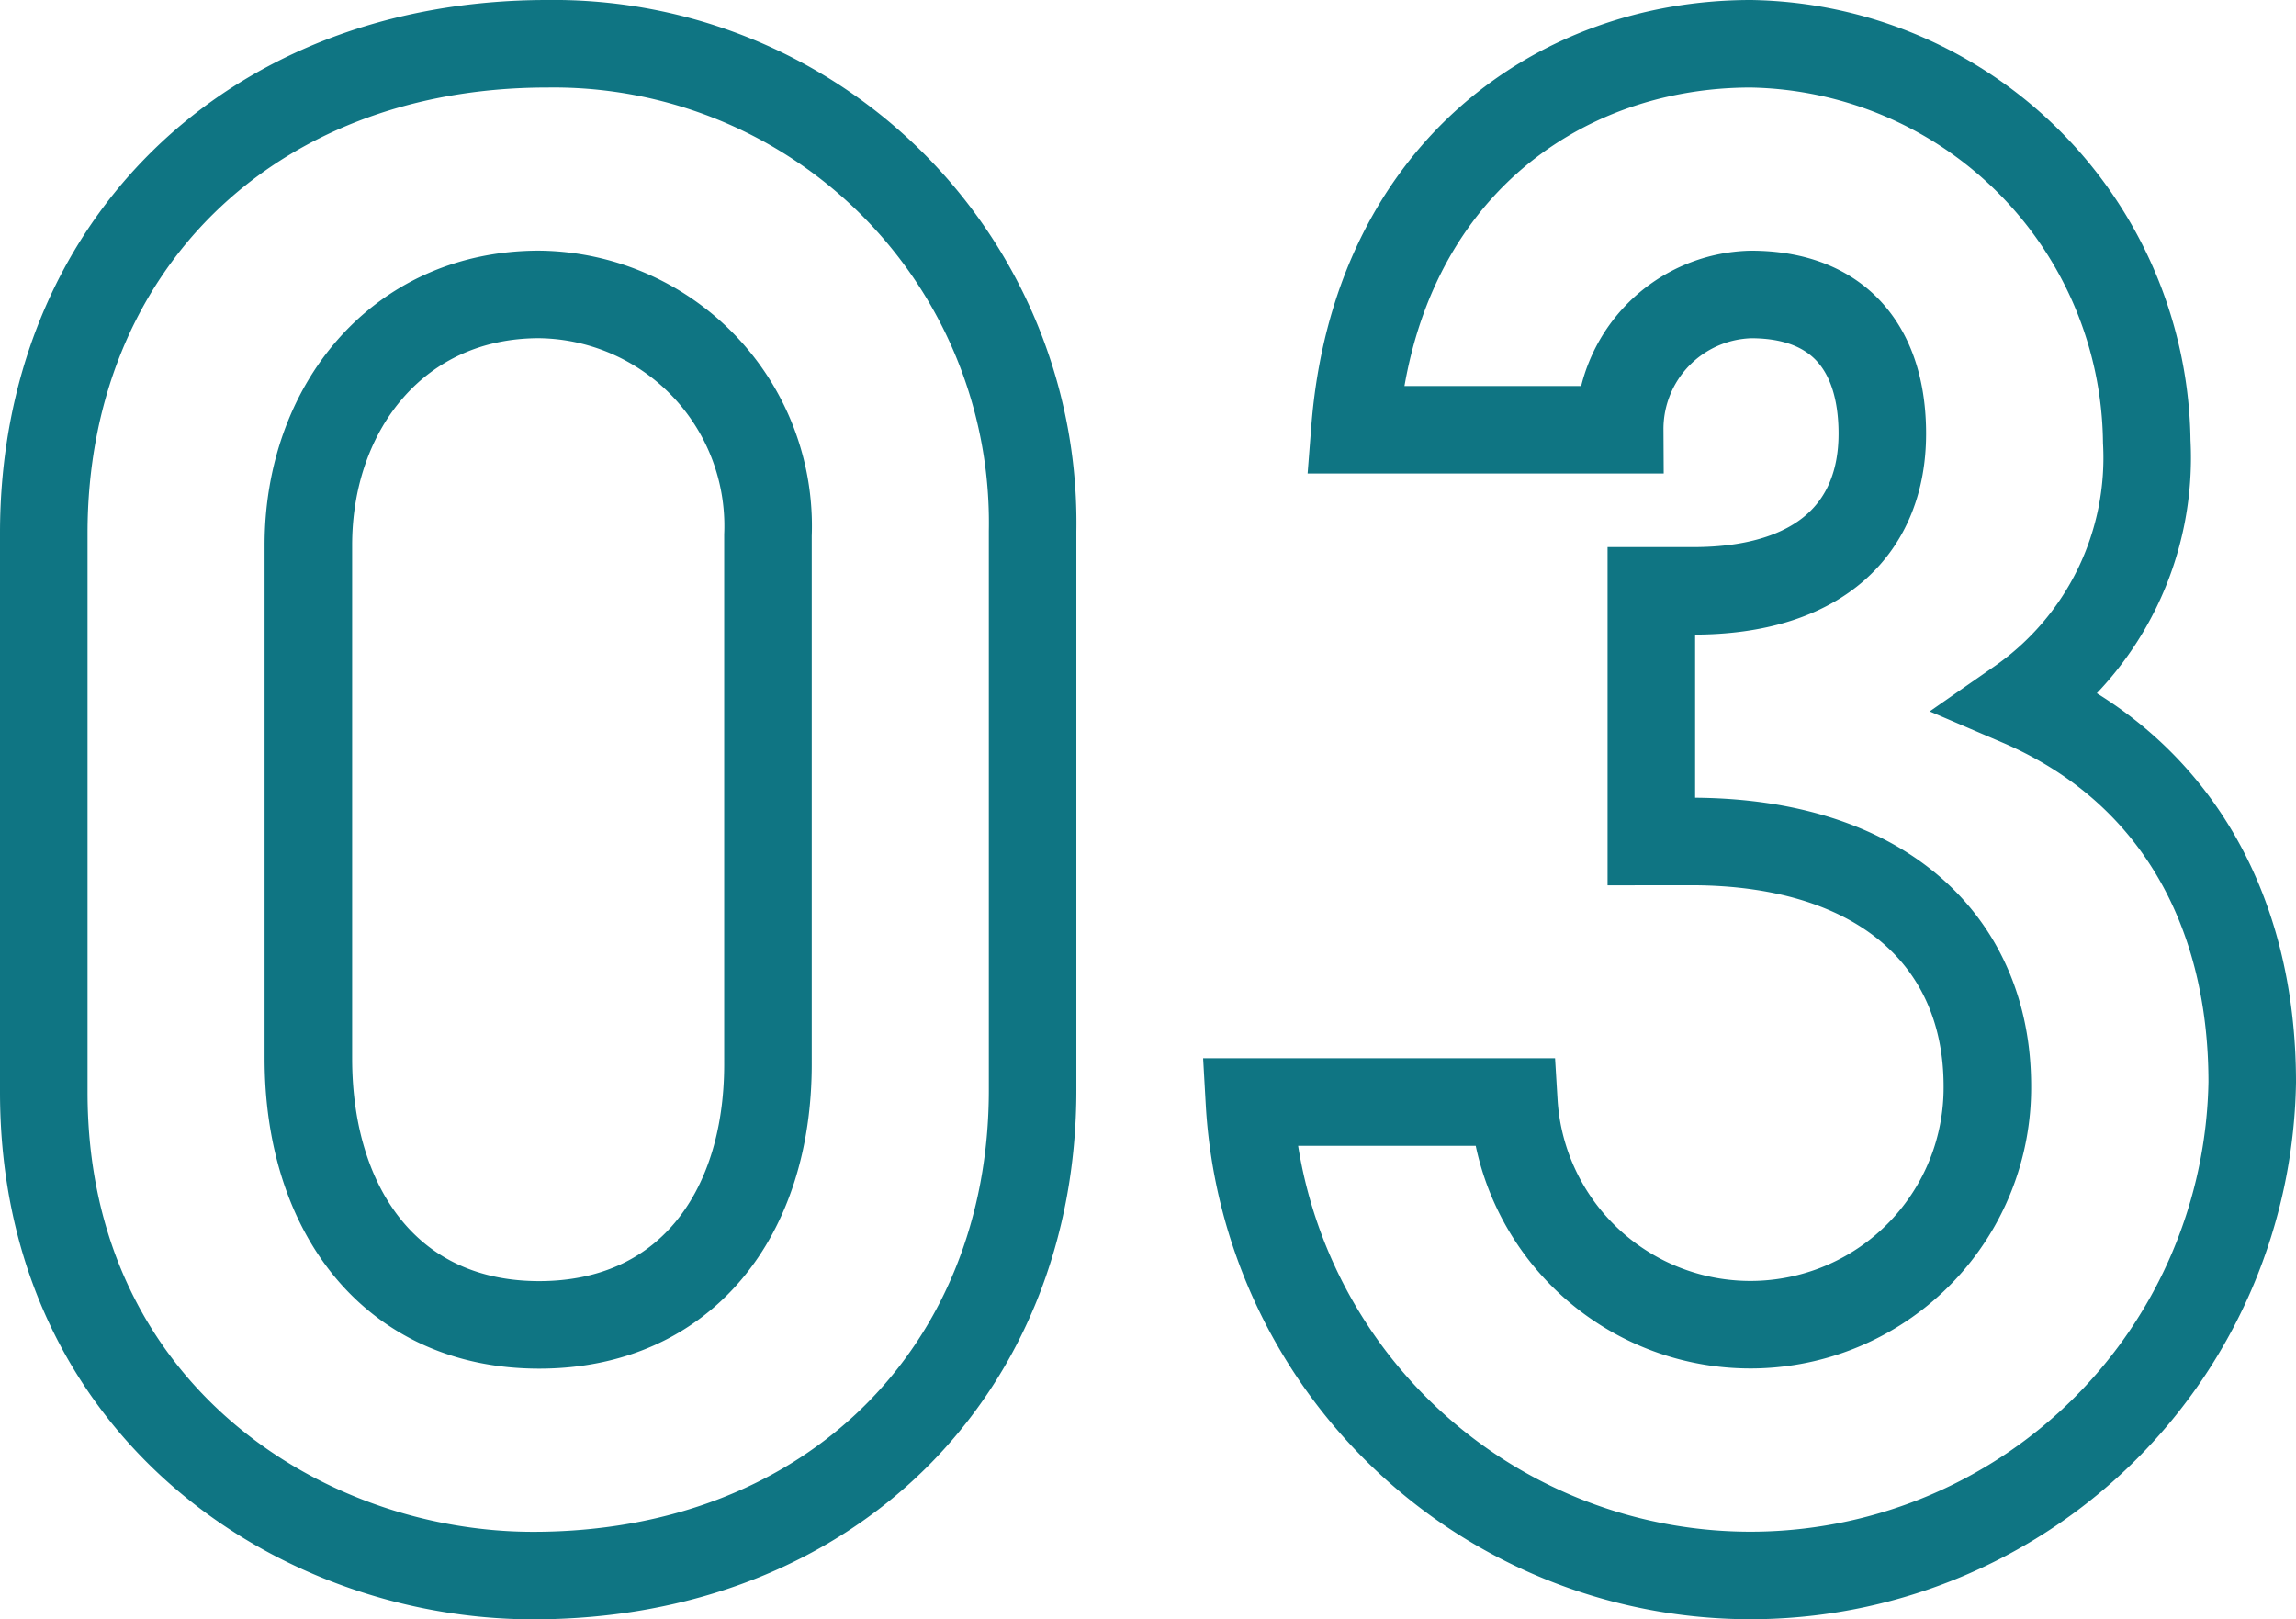
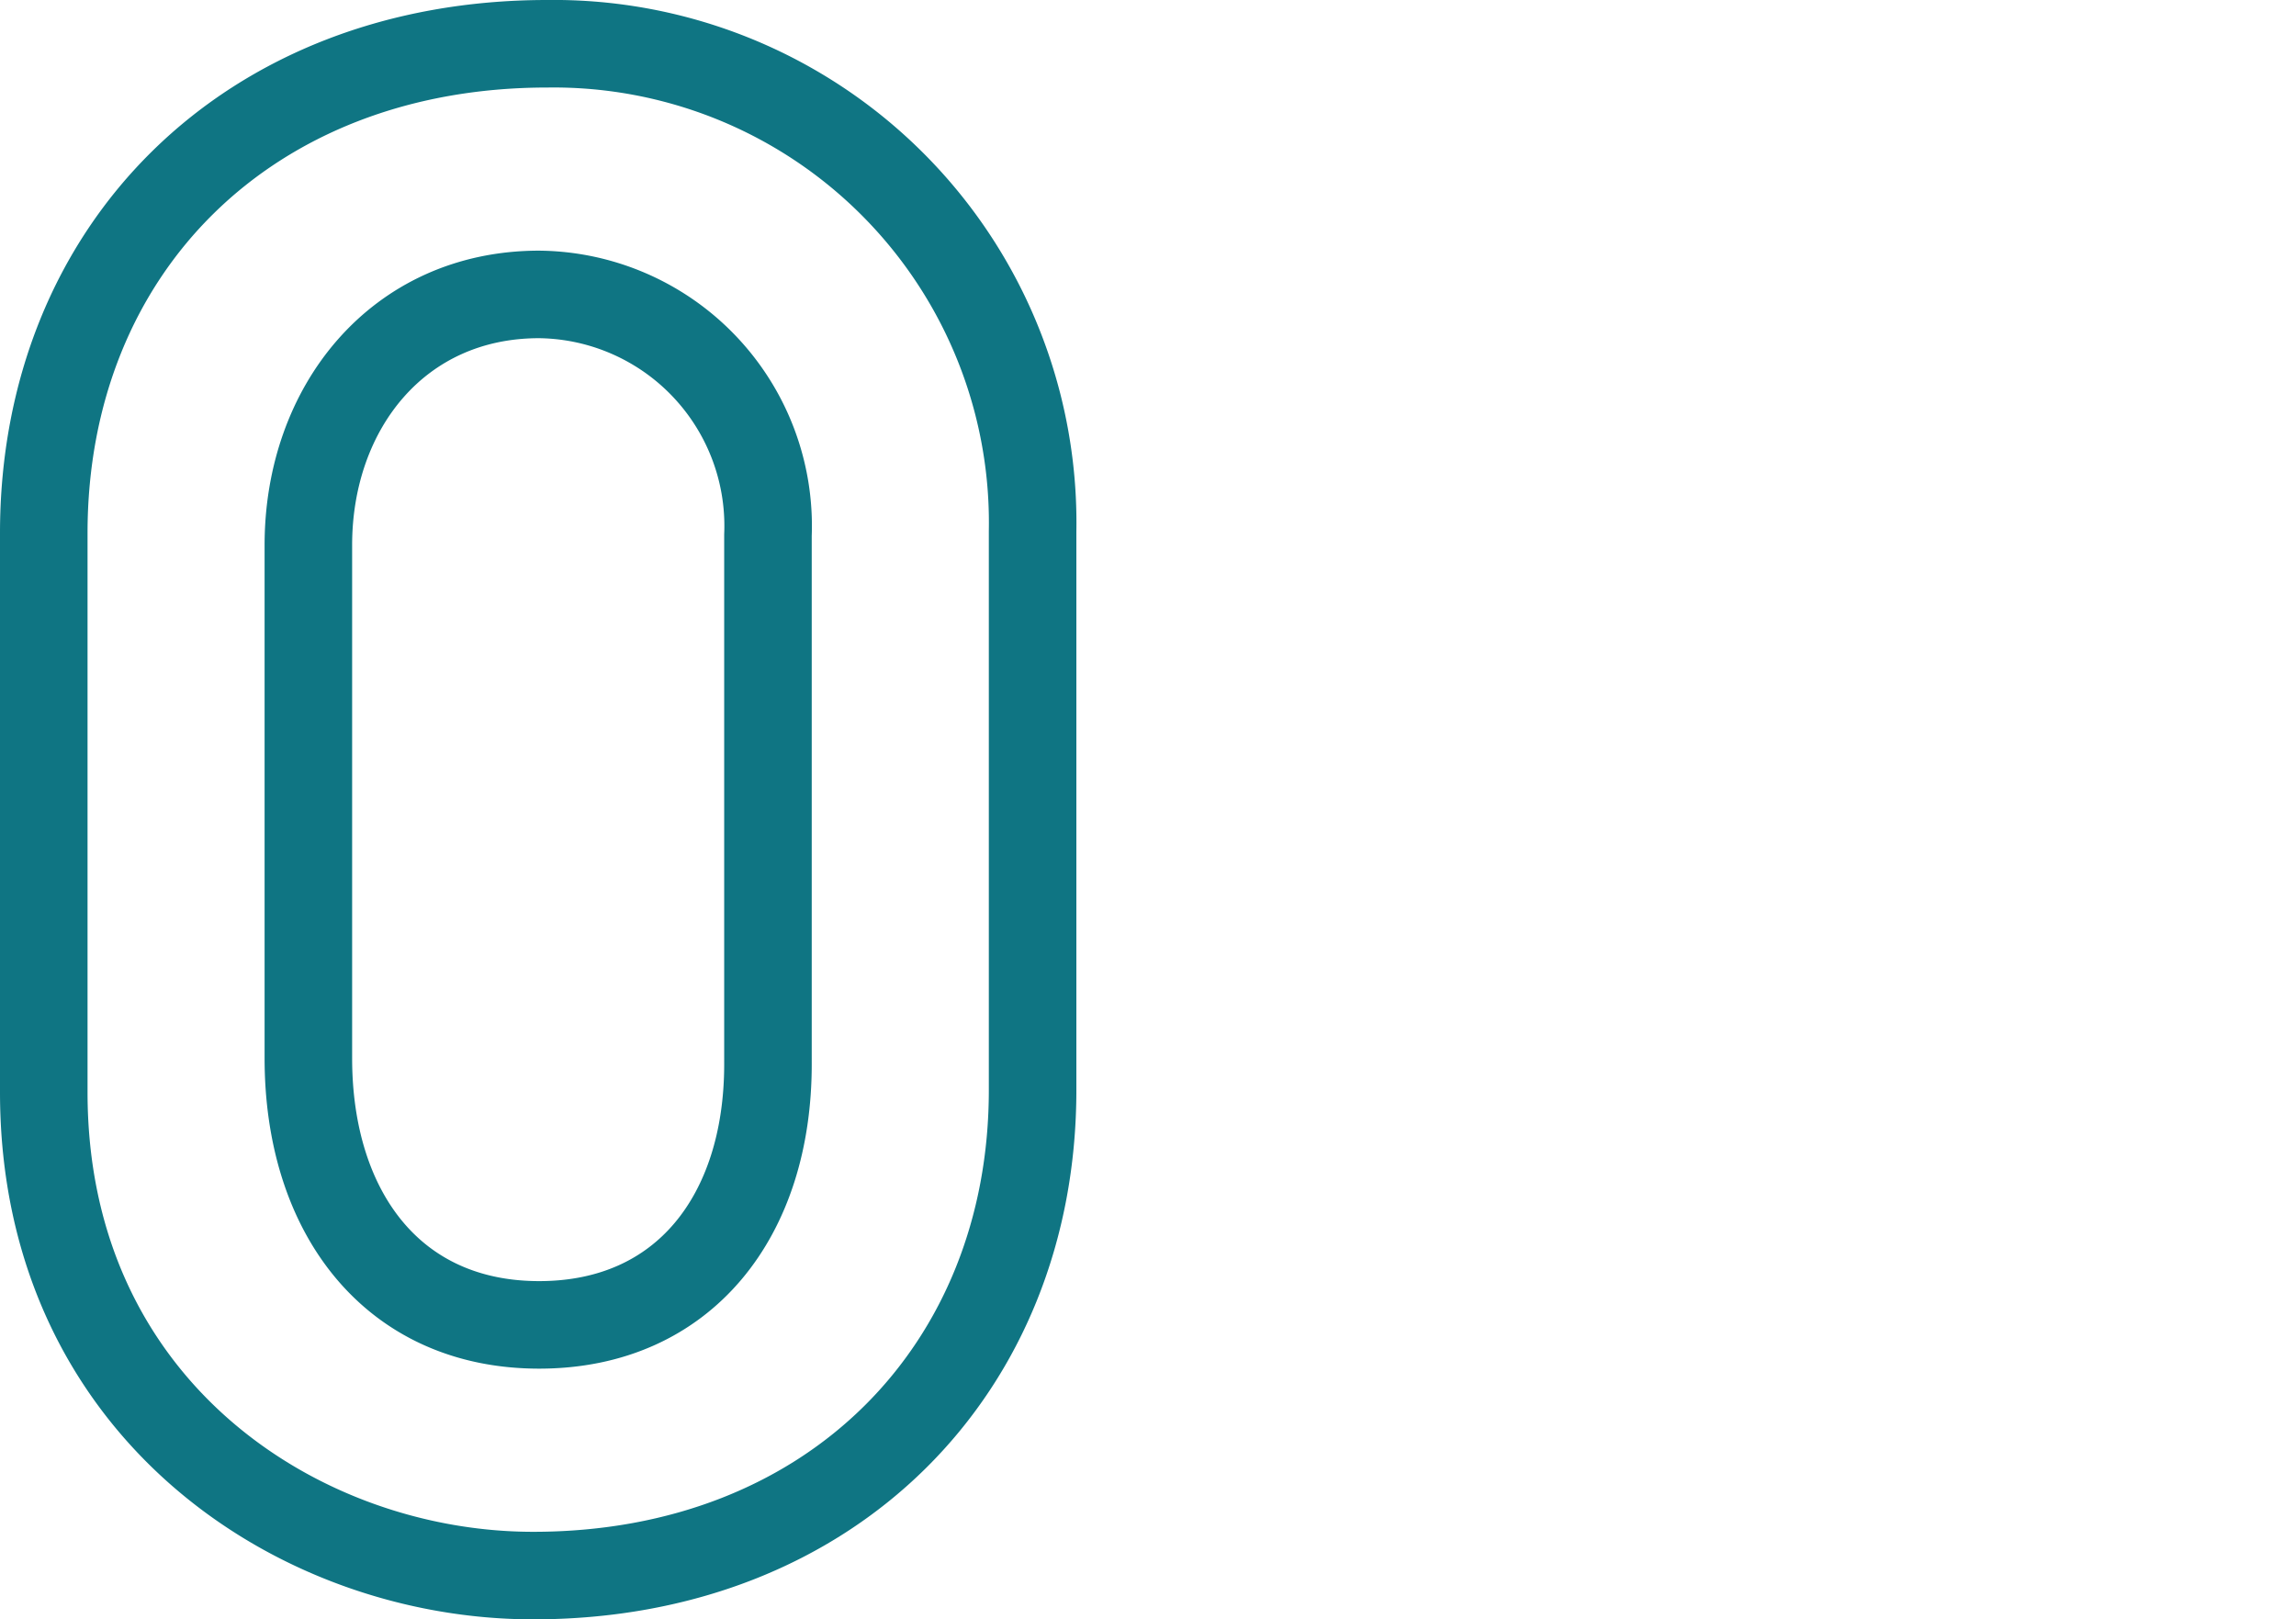
<svg xmlns="http://www.w3.org/2000/svg" width="52.455" height="37" viewBox="0 0 52.455 37">
  <g id="Group_23386" data-name="Group 23386" transform="translate(-2.5 1.5)">
    <g id="Group_21610" data-name="Group 21610" transform="translate(3.5 -0.5)">
      <path id="Path_679" data-name="Path 679" d="M23.091,24.408c0,6.364-4.591,11.091-11.409,11.091C6.318,35.5.5,31.681.5,24.454V11.681C.5,5.181,5.182.5,12,.5A10.943,10.943,0,0,1,23.091,11.636ZM17.045,11.727a5.29,5.29,0,0,0-5.227-5.5c-3.227,0-5.273,2.591-5.273,5.727V23.681c0,3.5,1.909,6.09,5.273,6.09,3.317,0,5.227-2.5,5.227-5.954Z" transform="translate(-0.5 -0.5)" fill="none" stroke="#0f7583" stroke-miterlimit="10" stroke-width="2" />
-       <path id="Path_680" data-name="Path 680" d="M46.041,18.727V13H47c2.909,0,4.318-1.454,4.318-3.591,0-1.954-1-3.181-3-3.181a3.075,3.075,0,0,0-3,3.091H39.269C39.723,3.5,43.859.5,48.314.5a9.2,9.2,0,0,1,9.045,9.09,6.807,6.807,0,0,1-2.908,5.955c3.5,1.5,5.318,4.681,5.318,8.681a11.465,11.465,0,0,1-22.91.454H42.9a5.414,5.414,0,0,0,10.818-.363c0-3.273-2.364-5.591-6.773-5.591Z" transform="translate(-9.314 -0.5)" fill="none" stroke="#0f7583" stroke-miterlimit="10" stroke-width="2" />
    </g>
  </g>
</svg>